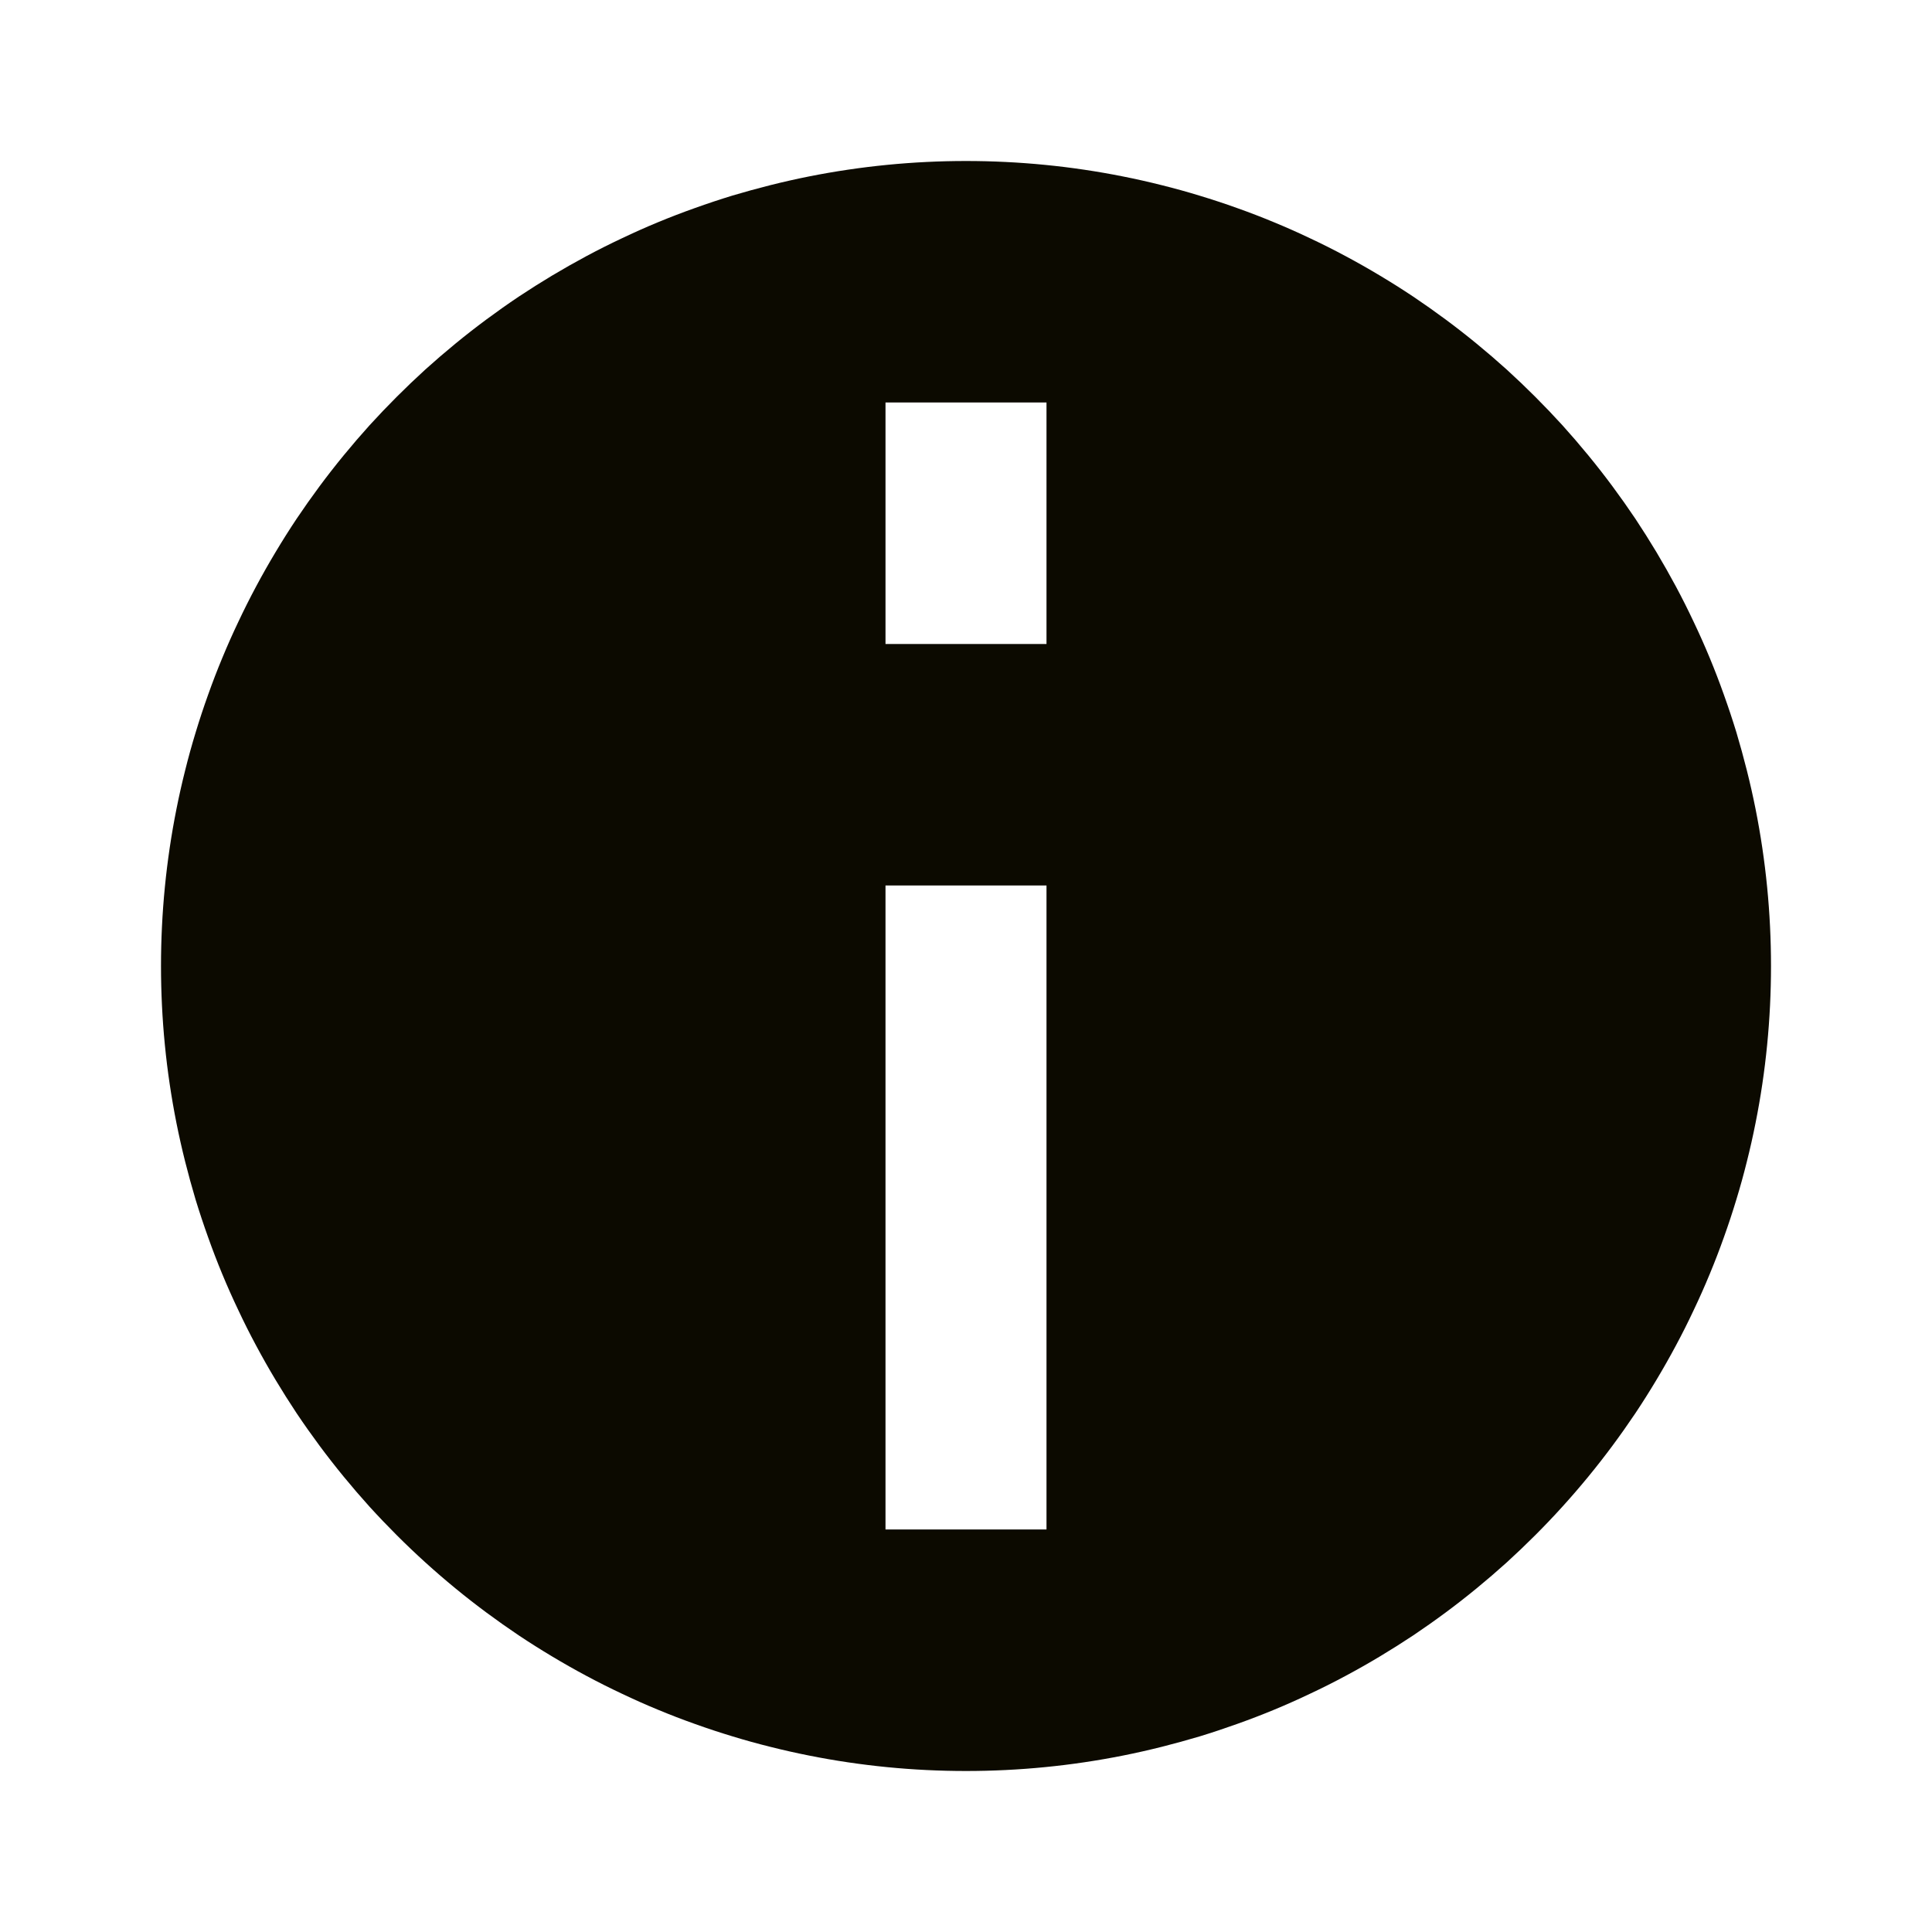
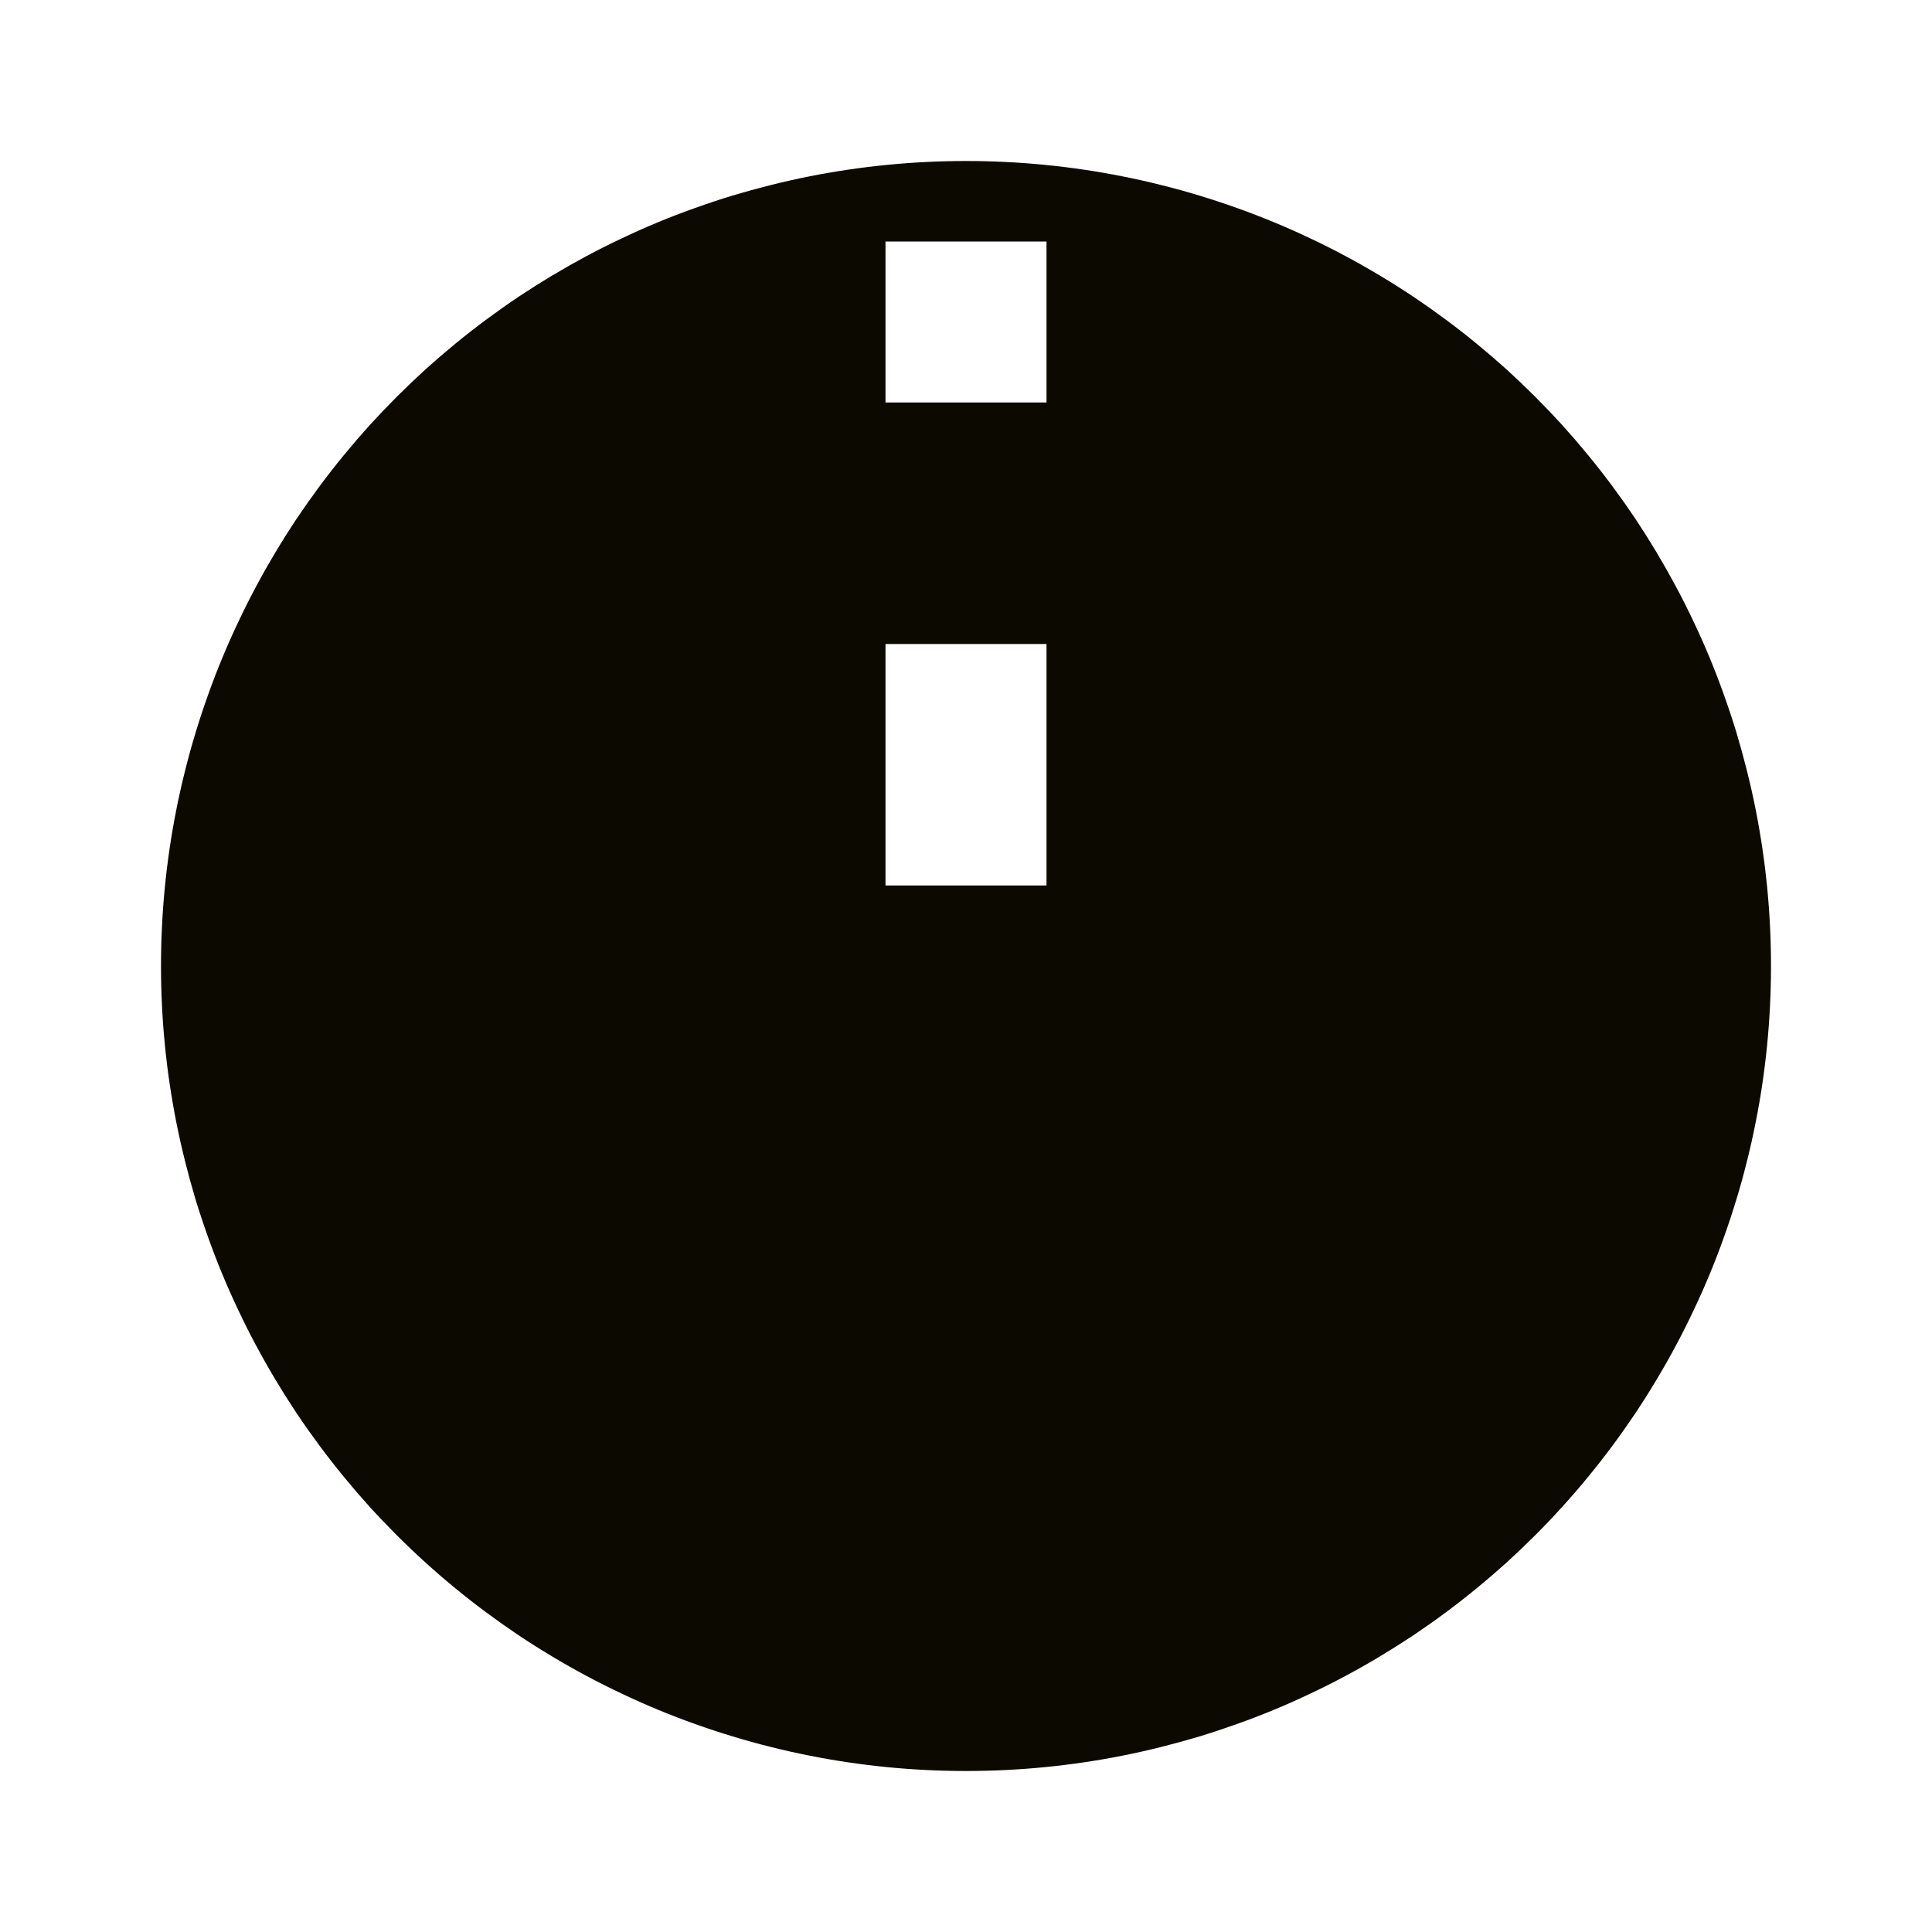
<svg xmlns="http://www.w3.org/2000/svg" fill="none" width="24" height="24">
-   <path d="M2 12q0 .245.012.49.012.246.036.49.024.245.06.487.036.243.084.484.048.24.108.479.06.238.13.473.072.235.155.466.082.231.176.458.094.227.2.449.104.222.22.438.116.217.242.427t.262.415q.137.204.283.401.146.197.302.387t.32.372q.165.181.339.355.174.174.355.338.182.165.372.321t.387.302q.197.146.401.283.204.136.415.262.21.126.427.242.217.116.438.22.222.106.45.2.226.094.457.176.231.083.466.154.235.072.473.131.238.06.48.108.24.048.483.084.243.036.487.06t.49.036q.245.012.49.012t.49-.012q.246-.012.49-.036.245-.024.487-.06.243-.036.484-.084.24-.048.479-.108.238-.06.473-.13.235-.072.466-.155.231-.082.458-.176.227-.094.449-.2.222-.104.438-.22.217-.116.427-.242t.415-.262q.204-.137.401-.283.197-.146.387-.302t.372-.32q.181-.165.355-.339.174-.174.338-.355.165-.182.321-.372t.302-.387q.146-.197.283-.401.136-.204.262-.415.126-.21.242-.427.116-.216.22-.438.106-.222.2-.45.094-.226.176-.457.083-.231.154-.466.072-.235.131-.473.06-.238.108-.48.048-.24.084-.483.036-.242.06-.487.024-.244.036-.49Q22 12.246 22 12t-.012-.49q-.012-.246-.036-.49-.024-.244-.06-.487t-.084-.484q-.048-.24-.108-.479-.06-.238-.13-.473-.072-.235-.155-.466-.082-.231-.176-.458-.094-.227-.2-.449-.104-.221-.22-.438-.116-.216-.242-.427-.126-.21-.262-.415-.137-.204-.283-.401-.146-.197-.302-.387t-.32-.372q-.165-.181-.339-.355-.174-.174-.355-.339-.182-.164-.372-.32t-.387-.302q-.197-.146-.401-.283-.204-.136-.415-.262-.21-.126-.427-.242-.216-.116-.438-.22-.222-.106-.45-.2-.226-.094-.457-.176-.231-.083-.466-.154-.235-.072-.473-.131-.238-.06-.48-.108-.24-.048-.483-.084-.242-.036-.487-.06-.244-.024-.49-.036Q12.246 2 12 2t-.49.012q-.246.012-.49.036-.244.024-.487.06t-.484.084q-.24.048-.479.108-.238.06-.473.13-.235.072-.466.155-.231.082-.458.176-.227.094-.449.2-.221.104-.438.22-.216.116-.427.242-.21.126-.415.262-.204.137-.401.283-.197.146-.387.302t-.372.32q-.181.165-.355.339-.174.174-.339.355-.164.182-.32.372t-.302.387q-.146.197-.283.401-.136.204-.262.415-.126.21-.242.427-.116.217-.22.438-.106.222-.2.45-.094.226-.176.457-.083.231-.154.466-.072.235-.131.473-.06.238-.108.48-.048.24-.084.483-.036.243-.06.487t-.036.49Q2 11.754 2 12Zm11-4V5h-2v3h2Zm0 3v8h-2v-8h2Z" fill-rule="evenodd" fill="#0C0A00" />
+   <path d="M2 12q0 .245.012.49.012.246.036.49.024.245.06.487.036.243.084.484.048.24.108.479.06.238.13.473.072.235.155.466.082.231.176.458.094.227.2.449.104.222.22.438.116.217.242.427t.262.415q.137.204.283.401.146.197.302.387t.32.372q.165.181.339.355.174.174.355.338.182.165.372.321t.387.302q.197.146.401.283.204.136.415.262.21.126.427.242.217.116.438.22.222.106.45.2.226.094.457.176.231.083.466.154.235.072.473.131.238.06.48.108.24.048.483.084.243.036.487.06t.49.036q.245.012.49.012t.49-.012q.246-.012.49-.036.245-.024.487-.06.243-.036.484-.084.24-.048.479-.108.238-.06.473-.13.235-.072.466-.155.231-.082.458-.176.227-.094.449-.2.222-.104.438-.22.217-.116.427-.242t.415-.262q.204-.137.401-.283.197-.146.387-.302t.372-.32q.181-.165.355-.339.174-.174.338-.355.165-.182.321-.372t.302-.387q.146-.197.283-.401.136-.204.262-.415.126-.21.242-.427.116-.216.22-.438.106-.222.2-.45.094-.226.176-.457.083-.231.154-.466.072-.235.131-.473.06-.238.108-.48.048-.24.084-.483.036-.242.06-.487.024-.244.036-.49Q22 12.246 22 12t-.012-.49q-.012-.246-.036-.49-.024-.244-.06-.487t-.084-.484q-.048-.24-.108-.479-.06-.238-.13-.473-.072-.235-.155-.466-.082-.231-.176-.458-.094-.227-.2-.449-.104-.221-.22-.438-.116-.216-.242-.427-.126-.21-.262-.415-.137-.204-.283-.401-.146-.197-.302-.387t-.32-.372q-.165-.181-.339-.355-.174-.174-.355-.339-.182-.164-.372-.32t-.387-.302q-.197-.146-.401-.283-.204-.136-.415-.262-.21-.126-.427-.242-.216-.116-.438-.22-.222-.106-.45-.2-.226-.094-.457-.176-.231-.083-.466-.154-.235-.072-.473-.131-.238-.06-.48-.108-.24-.048-.483-.084-.242-.036-.487-.06-.244-.024-.49-.036Q12.246 2 12 2t-.49.012q-.246.012-.49.036-.244.024-.487.06t-.484.084q-.24.048-.479.108-.238.06-.473.13-.235.072-.466.155-.231.082-.458.176-.227.094-.449.2-.221.104-.438.22-.216.116-.427.242-.21.126-.415.262-.204.137-.401.283-.197.146-.387.302t-.372.32q-.181.165-.355.339-.174.174-.339.355-.164.182-.32.372t-.302.387q-.146.197-.283.401-.136.204-.262.415-.126.21-.242.427-.116.217-.22.438-.106.222-.2.45-.094.226-.176.457-.083.231-.154.466-.072.235-.131.473-.06.238-.108.48-.048.24-.084.483-.036.243-.06.487t-.036.49Q2 11.754 2 12Zm11-4V5h-2v3h2Zm0 3h-2v-8h2Z" fill-rule="evenodd" fill="#0C0A00" />
</svg>